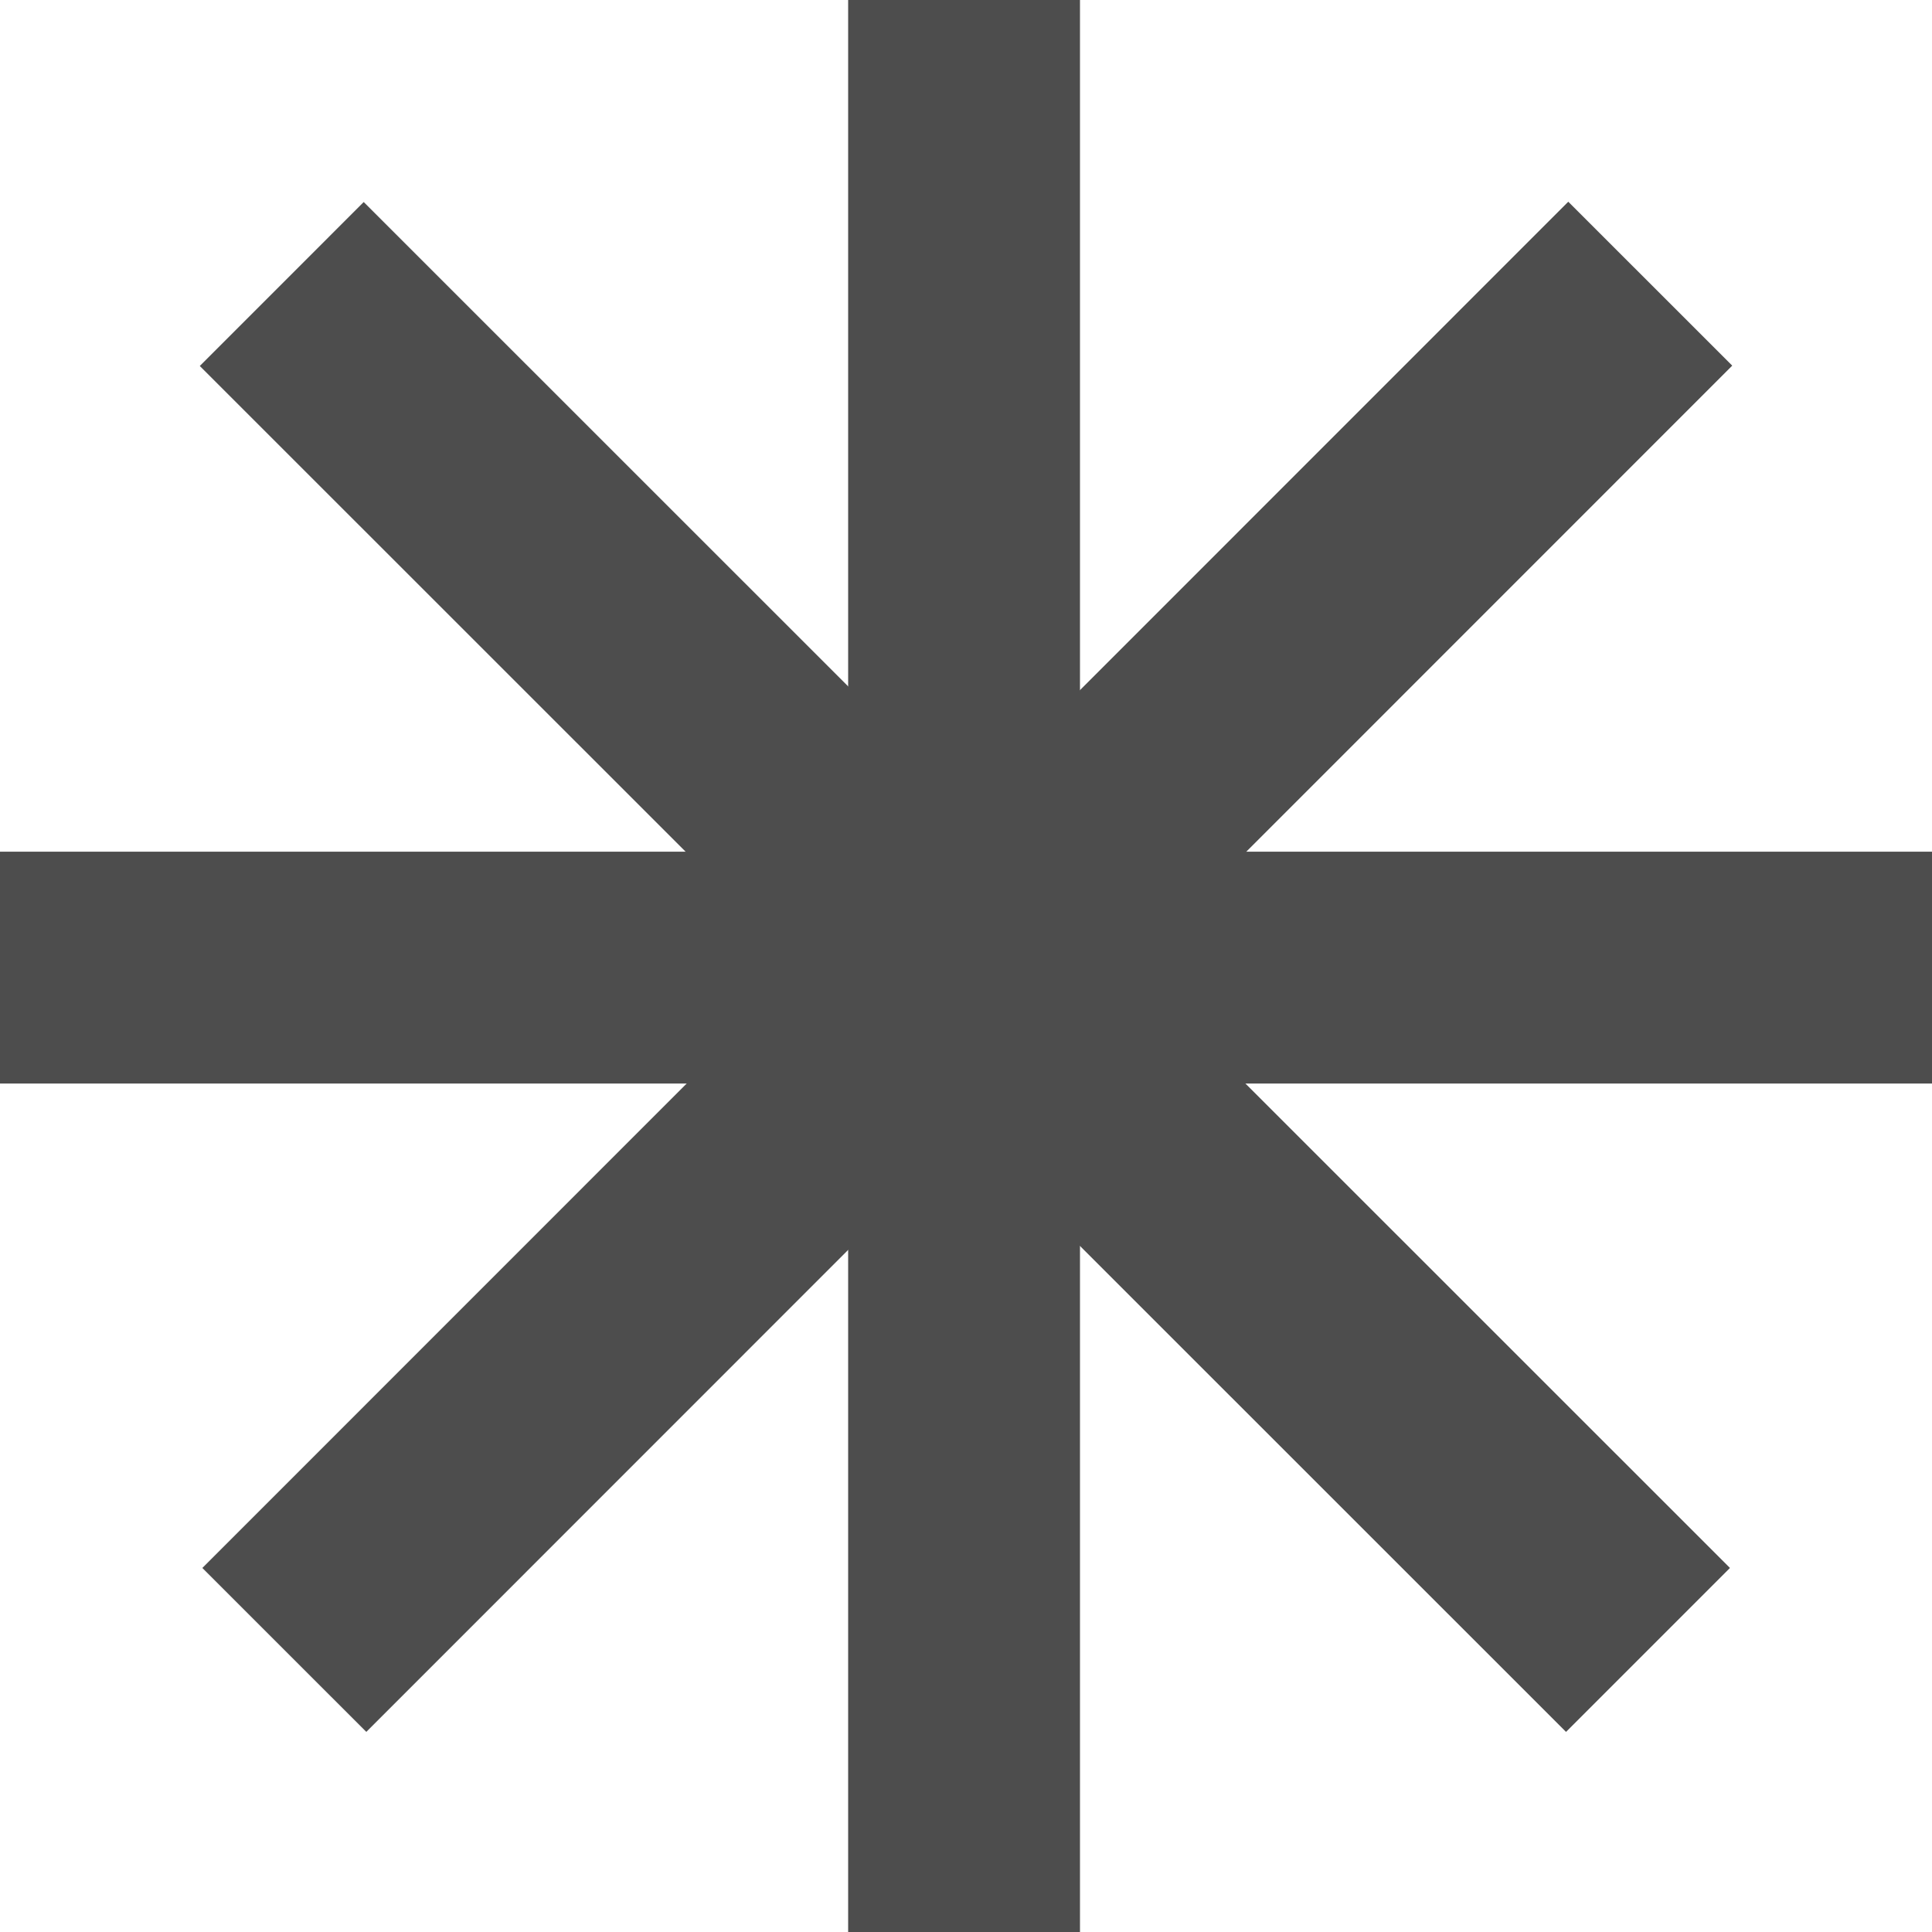
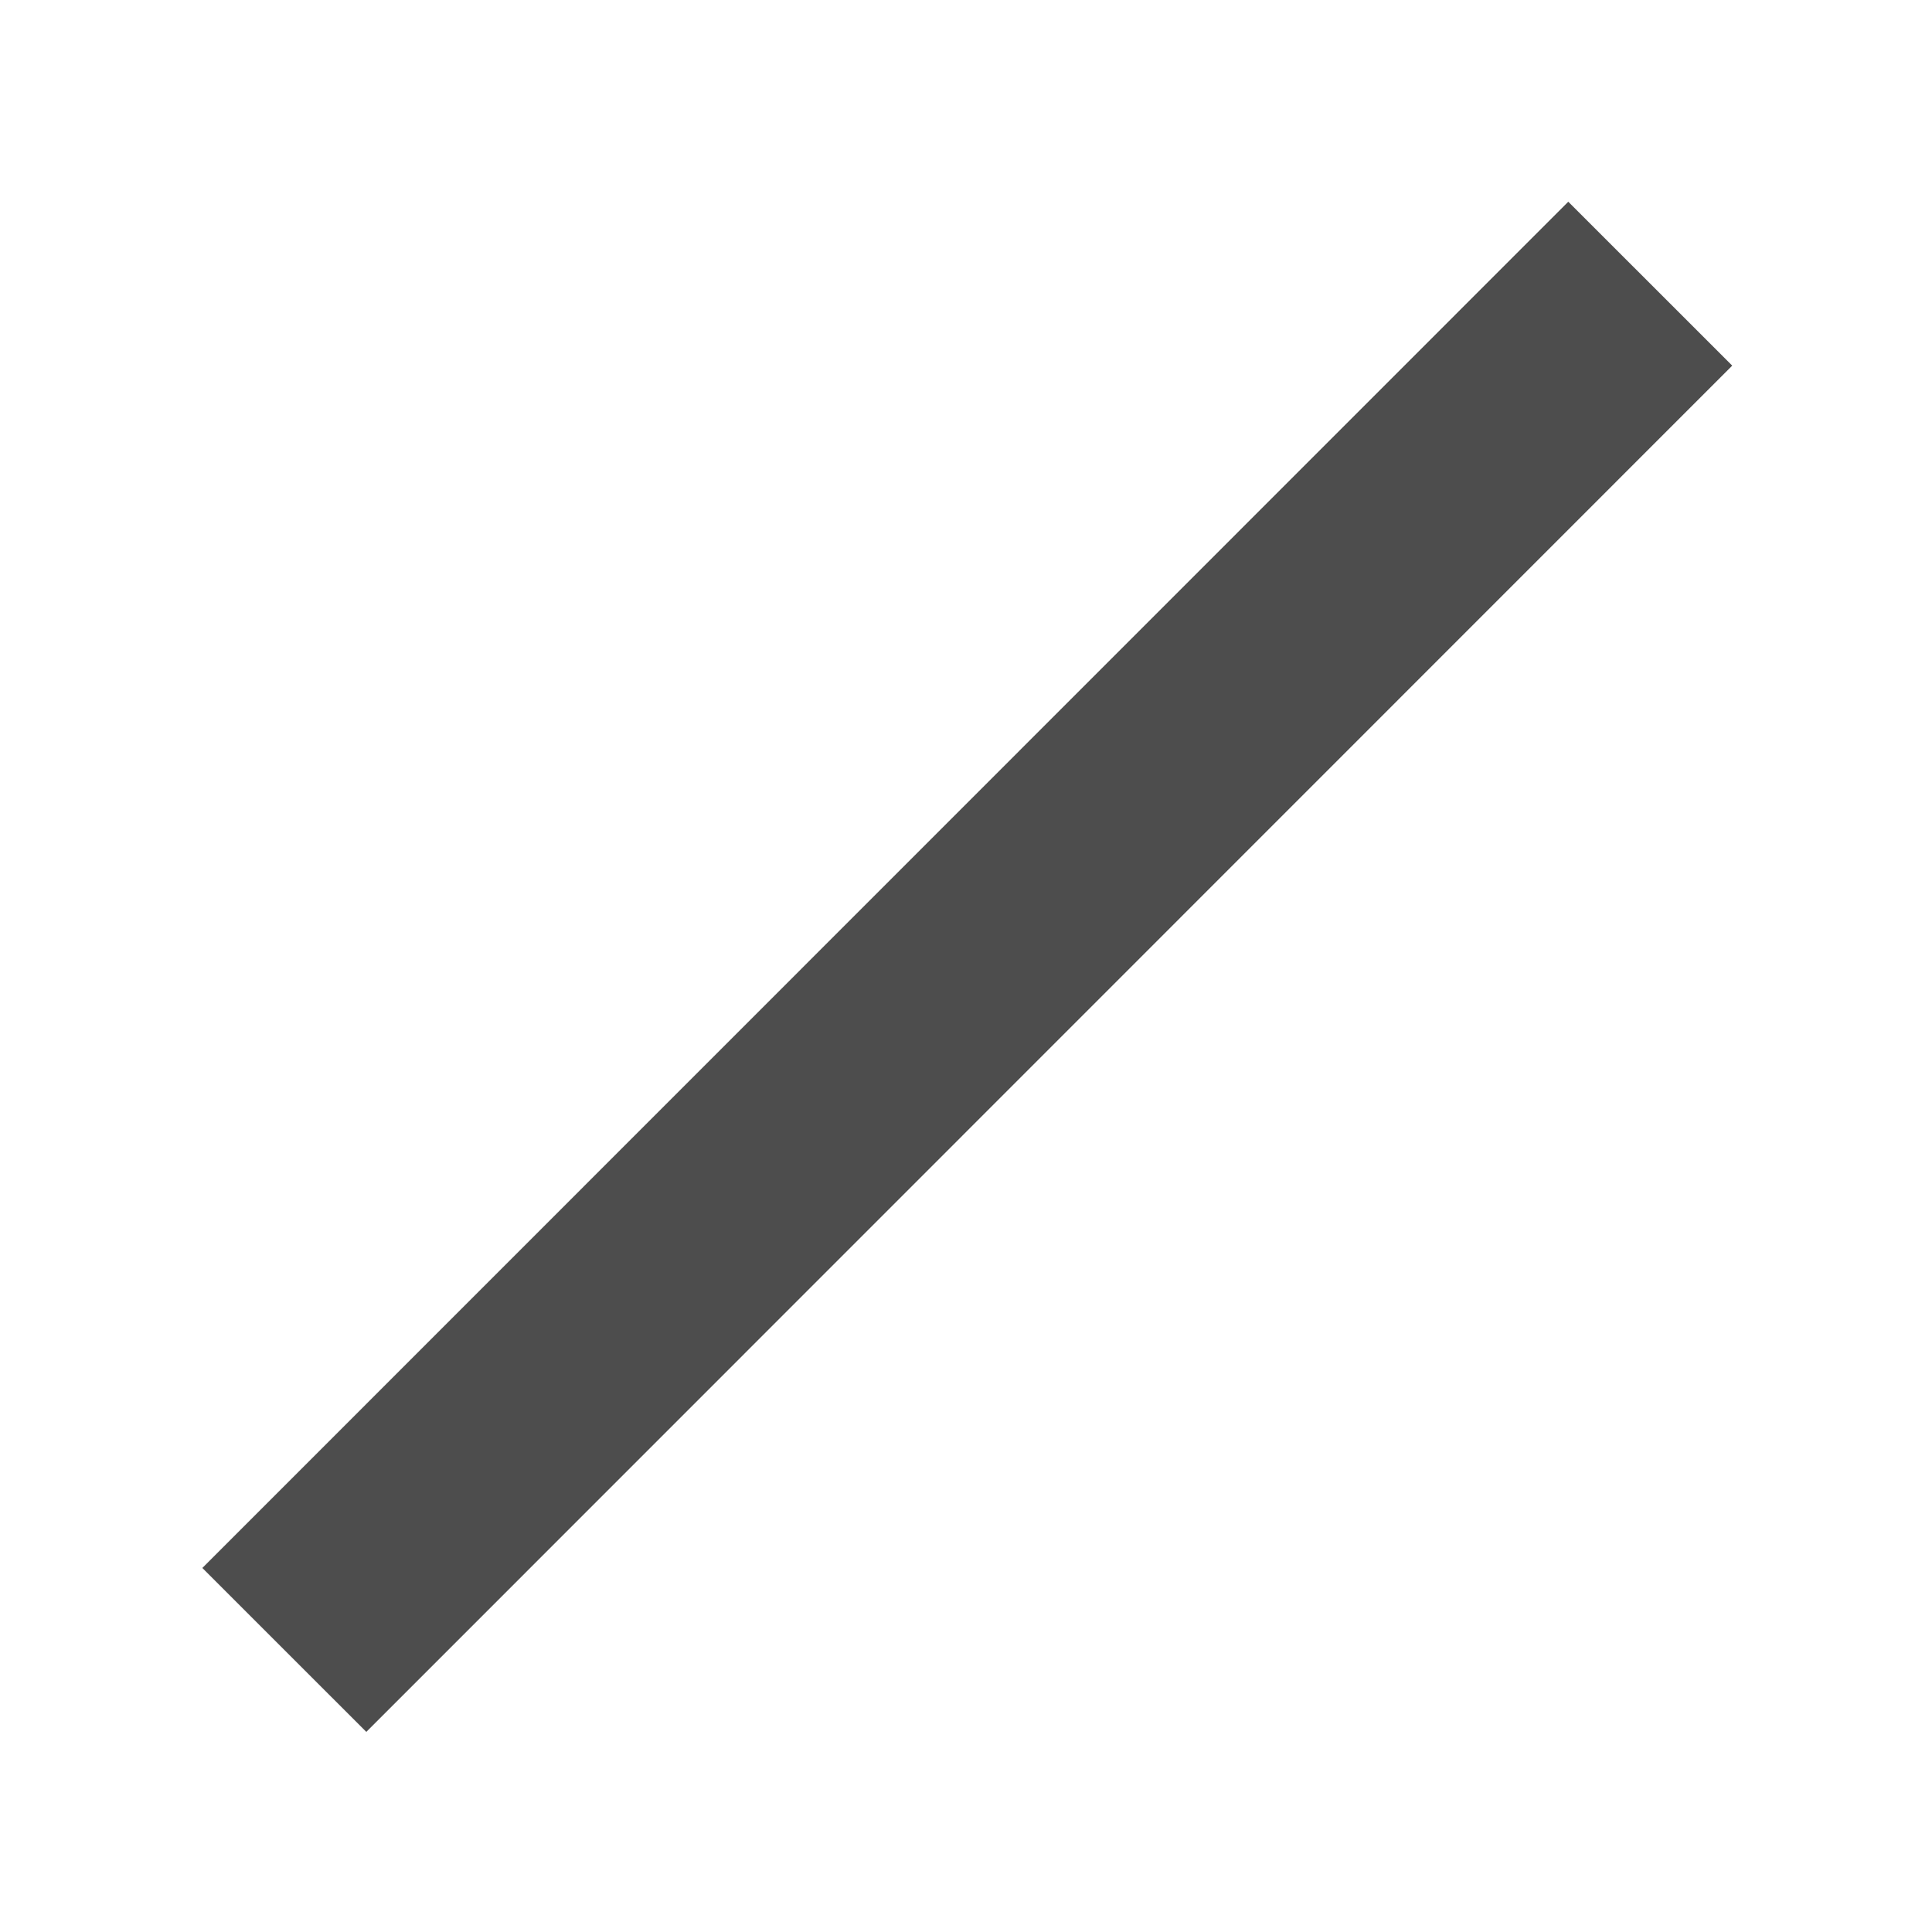
<svg xmlns="http://www.w3.org/2000/svg" width="6" height="6" viewBox="0 0 6 6" fill="none">
-   <path d="M2.994 0L2.994 6" stroke="#4D4D4D" stroke-width="0.72" />
-   <path d="M0.875 0.882L5.118 5.124" stroke="#4D4D4D" stroke-width="0.72" />
-   <path d="M0 3.005L6 3.005" stroke="#4D4D4D" stroke-width="0.72" />
  <path d="M0.883 5.124L5.125 0.881" stroke="#4D4D4D" stroke-width="0.72" />
</svg>